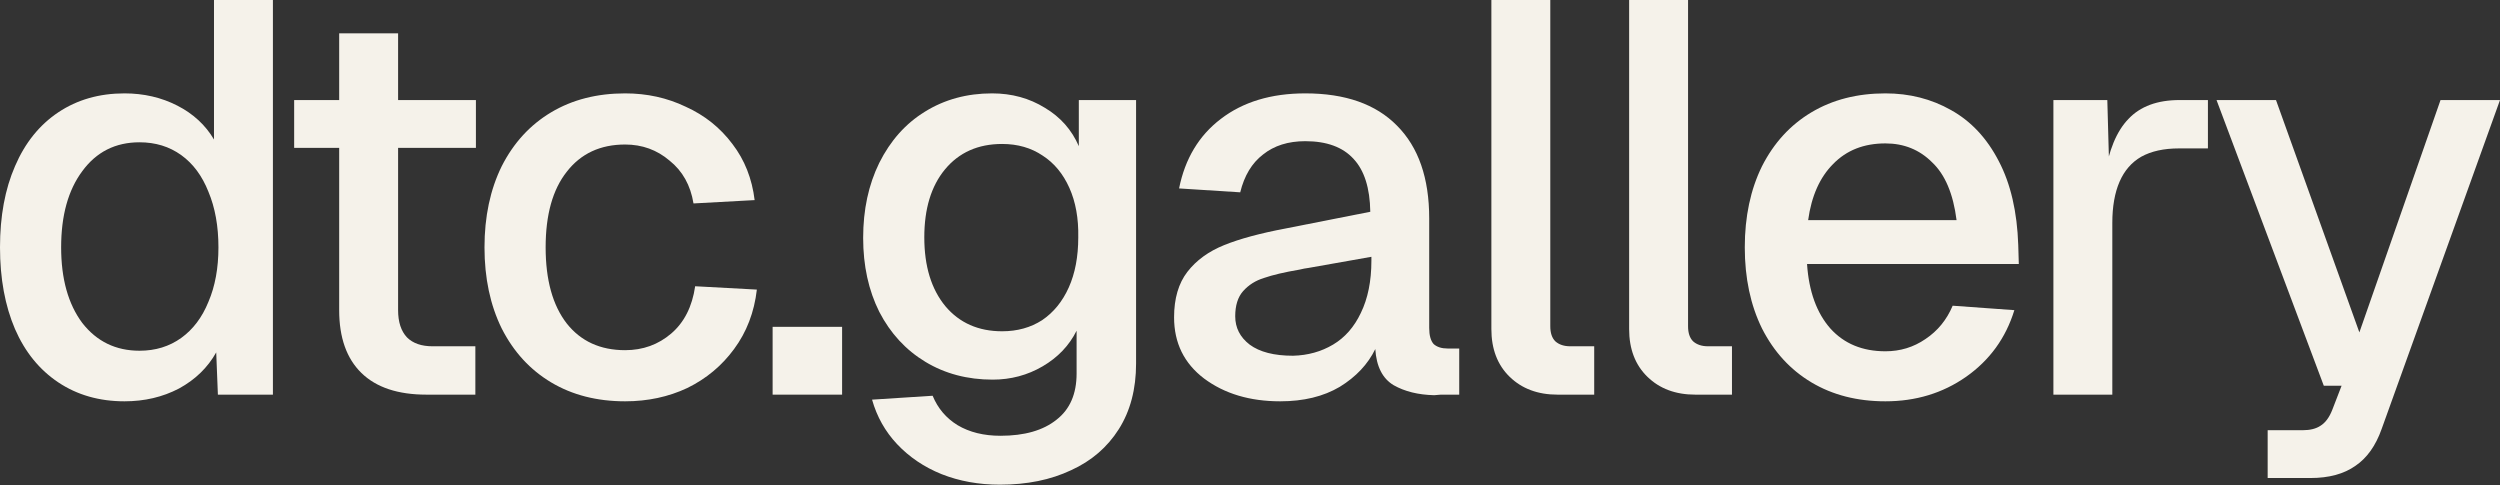
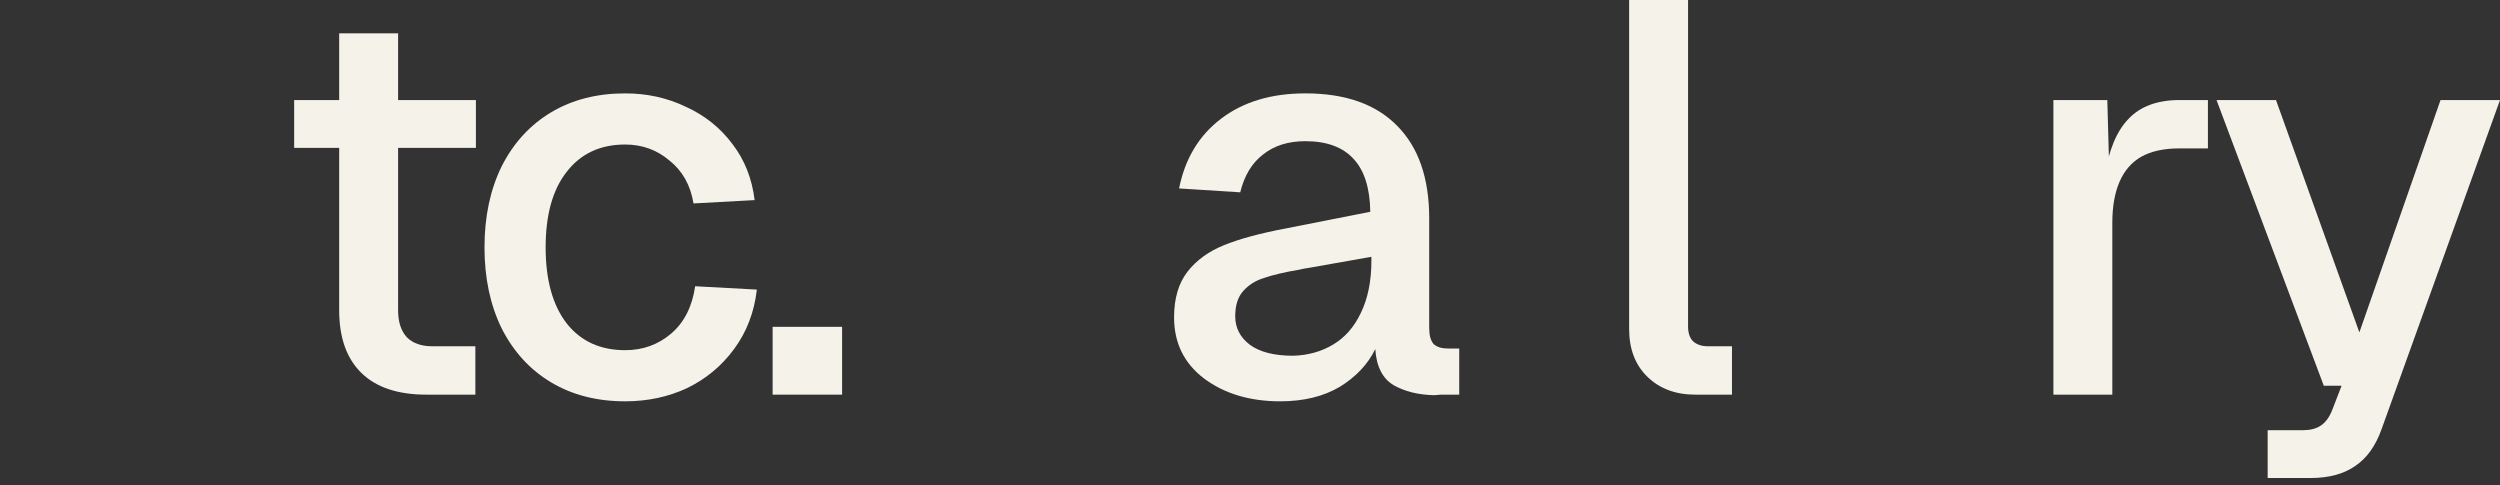
<svg xmlns="http://www.w3.org/2000/svg" width="1360" height="264" viewBox="0 0 1360 264" fill="none">
  <rect x="0" y="0" width="1360" height="264" fill="#333333" stroke="none" />
-   <path d="M116.414 0H148.466V214.686H118.531L117.623 191.705C112.987 199.97 106.234 206.521 97.364 211.359C88.495 215.996 78.617 218.314 67.732 218.314C54.024 218.314 42.03 214.887 31.749 208.033C21.469 201.179 13.607 191.504 8.164 179.005C2.721 166.306 0 151.489 0 134.556C0 117.623 2.721 102.908 8.164 90.41C13.607 77.71 21.469 67.933 31.749 61.08C42.03 54.226 54.024 50.799 67.732 50.799C78.214 50.799 87.789 53.016 96.457 57.451C105.125 61.886 111.778 68.034 116.414 75.896V0ZM113.39 164.189C117.019 155.723 118.833 145.845 118.833 134.556C118.833 123.066 117.019 112.987 113.39 104.319C109.963 95.651 105.025 88.999 98.574 84.362C92.123 79.726 84.564 77.408 75.896 77.408C62.793 77.408 52.411 82.649 44.751 93.131C37.091 103.412 33.261 117.22 33.261 134.556C33.261 151.691 37.091 165.399 44.751 175.679C52.613 185.758 62.995 190.798 75.896 190.798C84.564 190.798 92.123 188.48 98.574 183.843C105.025 179.207 109.963 172.656 113.39 164.189Z" fill="#F5F2EA" />
  <path d="M216.566 18.142V168.725C216.566 175.175 218.179 180.114 221.404 183.541C224.629 186.766 229.266 188.379 235.313 188.379H258.596V214.686H231.987C216.465 214.686 204.673 210.755 196.609 202.893C188.546 195.031 184.514 183.642 184.514 168.725V18.142H216.566ZM258.898 54.427V80.431H160.022V54.427H258.898Z" fill="#F5F2EA" />
  <path d="M377.259 110.669C375.646 100.791 371.312 93.03 364.257 87.386C357.403 81.54 349.34 78.617 340.067 78.617C326.561 78.617 315.978 83.556 308.317 93.434C300.657 103.11 296.827 116.817 296.827 134.556C296.827 152.296 300.657 166.104 308.317 175.982C315.978 185.658 326.561 190.496 340.067 190.496C349.743 190.496 358.108 187.472 365.164 181.424C372.219 175.377 376.553 166.81 378.166 155.723L411.729 157.537C410.318 169.833 406.186 180.618 399.332 189.891C392.68 198.962 384.213 206.017 373.933 211.057C363.652 215.895 352.363 218.314 340.067 218.314C324.746 218.314 311.341 214.887 299.851 208.033C288.361 201.179 279.39 191.403 272.94 178.703C266.691 166.003 263.566 151.288 263.566 134.556C263.566 117.825 266.691 103.11 272.94 90.41C279.39 77.71 288.361 67.933 299.851 61.08C311.341 54.226 324.746 50.799 340.067 50.799C351.96 50.799 362.946 53.218 373.025 58.056C383.306 62.692 391.773 69.445 398.425 78.315C405.077 86.983 409.109 97.163 410.52 108.855L377.259 110.669Z" fill="#F5F2EA" />
  <path d="M458.101 177.796V214.686H420.304V177.796H458.101Z" fill="#F5F2EA" />
-   <path d="M540.011 206.521C526.304 206.521 514.108 203.296 503.424 196.845C492.74 190.395 484.375 181.324 478.327 169.632C472.481 157.94 469.558 144.535 469.558 129.416C469.558 114.096 472.481 100.489 478.327 88.596C484.375 76.501 492.64 67.228 503.122 60.777C513.806 54.125 526.001 50.799 539.709 50.799C550.393 50.799 559.968 53.419 568.435 58.661C576.901 63.7 583.049 70.655 586.879 79.524V54.427H618.024V197.753C618.024 211.662 614.899 223.555 608.65 233.433C602.401 243.31 593.733 250.769 582.646 255.808C571.559 261.05 558.658 263.67 543.942 263.67C532.452 263.67 521.869 261.755 512.193 257.925C502.719 254.095 494.655 248.652 488.003 241.597C481.553 234.743 477.017 226.68 474.396 217.407L507.355 215.29C510.177 222.144 514.713 227.486 520.962 231.316C527.413 235.146 535.173 237.061 544.245 237.061C557.348 237.061 567.528 234.138 574.784 228.292C582.041 222.648 585.67 214.282 585.67 203.195V179.913C581.638 187.976 575.49 194.426 567.225 199.264C558.96 204.102 549.889 206.521 540.011 206.521ZM502.819 129.114C502.819 144.837 506.65 157.335 514.31 166.608C521.97 175.679 532.251 180.215 545.152 180.215C553.417 180.215 560.674 178.199 566.923 174.167C573.172 169.934 578.01 163.987 581.437 156.327C584.864 148.667 586.577 139.596 586.577 129.114C586.779 118.833 585.166 109.863 581.739 102.202C578.312 94.542 573.474 88.696 567.225 84.665C560.976 80.431 553.618 78.315 545.152 78.315C532.049 78.315 521.667 82.951 514.007 92.224C506.549 101.295 502.819 113.592 502.819 129.114Z" fill="#F5F2EA" />
  <path d="M641.42 102.505C644.645 86.378 652.205 73.779 664.098 64.708C676.193 55.435 691.513 50.799 710.059 50.799C731.83 50.799 748.461 56.645 759.951 68.337C771.643 80.028 777.488 96.861 777.488 118.833V178.401C777.488 182.432 778.295 185.355 779.907 187.169C781.722 188.782 784.241 189.588 787.467 189.588H793.817V214.686H783.838L780.21 214.988C771.542 214.786 764.184 212.972 758.136 209.545C752.089 205.917 748.763 199.365 748.158 189.891C744.127 198.156 737.676 205.01 728.806 210.452C719.937 215.693 709.152 218.314 696.452 218.314C679.922 218.314 666.114 214.182 655.027 205.917C644.141 197.652 638.699 186.565 638.699 172.656C638.699 162.375 641.118 154.11 645.956 147.861C650.794 141.612 657.446 136.774 665.912 133.347C674.379 129.92 685.567 126.896 699.476 124.276L745.437 115.204C745.235 102.303 742.211 92.728 736.366 86.479C730.52 80.028 721.751 76.803 710.059 76.803C700.786 76.803 693.126 79.222 687.079 84.06C681.031 88.696 676.899 95.55 674.681 104.621L641.42 102.505ZM671.96 172.051C671.96 178.3 674.58 183.44 679.822 187.472C685.264 191.504 693.126 193.519 703.407 193.519C711.47 193.318 718.727 191.302 725.178 187.472C731.628 183.642 736.668 177.897 740.296 170.237C744.126 162.375 746.042 152.9 746.042 141.813V139.697L711.873 145.744C710.261 145.946 708.648 146.248 707.035 146.651C698.77 148.062 692.32 149.574 687.683 151.187C683.047 152.598 679.217 155.017 676.193 158.444C673.371 161.669 671.96 166.205 671.96 172.051Z" fill="#F5F2EA" />
-   <path d="M843.359 0V177.494C843.359 181.122 844.266 183.843 846.08 185.658C848.096 187.472 850.817 188.379 854.244 188.379H867.246V214.686H847.29C836.606 214.686 827.938 211.46 821.285 205.01C814.633 198.559 811.307 189.891 811.307 179.005V0H843.359Z" fill="#F5F2EA" />
  <path d="M918.303 0V177.494C918.303 181.122 919.21 183.843 921.024 185.658C923.04 187.472 925.761 188.379 929.188 188.379H942.19V214.686H922.233C911.55 214.686 902.881 211.46 896.229 205.01C889.577 198.559 886.251 189.891 886.251 179.005V0H918.303Z" fill="#F5F2EA" />
-   <path d="M949.164 134.556C949.164 117.825 952.288 103.11 958.537 90.41C964.988 77.71 973.958 67.933 985.448 61.08C996.939 54.226 1010.34 50.799 1025.66 50.799C1038.77 50.799 1050.66 53.823 1061.34 59.87C1072.23 65.918 1080.9 75.19 1087.35 87.689C1093.8 99.985 1097.33 115.204 1097.93 133.347L1098.23 143.628H983.029C984.037 158.545 988.271 170.237 995.729 178.703C1003.19 186.968 1013.17 191.1 1025.66 191.1C1033.73 191.1 1040.98 188.883 1047.44 184.448C1054.09 180.013 1059.03 173.966 1062.25 166.306L1095.81 168.725C1091.18 183.843 1082.41 195.938 1069.51 205.01C1056.81 213.879 1042.19 218.314 1025.66 218.314C1010.34 218.314 996.939 214.887 985.448 208.033C973.958 201.179 964.988 191.403 958.537 178.703C952.288 166.003 949.164 151.288 949.164 134.556ZM1064.37 119.74C1062.55 105.428 1058.12 94.945 1051.06 88.293C1044.21 81.439 1035.74 78.013 1025.66 78.013C1013.97 78.013 1004.5 81.742 997.241 89.2C989.984 96.457 985.448 106.637 983.634 119.74H1064.37Z" fill="#F5F2EA" />
  <path d="M1146.38 54.427L1147.59 98.272L1144.87 96.155C1147.08 81.843 1151.42 71.36 1157.87 64.708C1164.32 57.854 1173.59 54.427 1185.69 54.427H1201.11V80.734H1185.38C1177.12 80.734 1170.27 82.246 1164.82 85.269C1159.58 88.293 1155.65 92.829 1153.03 98.876C1150.41 104.924 1149.1 112.382 1149.1 121.252V214.686H1117.05V54.427H1146.38Z" fill="#F5F2EA" />
  <path d="M1238.14 54.427L1283.5 180.82L1327.65 54.427H1360L1295.59 233.433C1292.37 242.504 1287.63 249.156 1281.38 253.389C1275.13 257.824 1266.97 260.042 1256.89 260.042H1233.61V234.037H1252.66C1256.69 234.037 1259.91 233.231 1262.33 231.618C1264.95 230.006 1267.07 227.184 1268.68 223.152L1273.82 209.848H1264.15L1205.79 54.427H1238.14Z" fill="#F5F2EA" />
</svg>